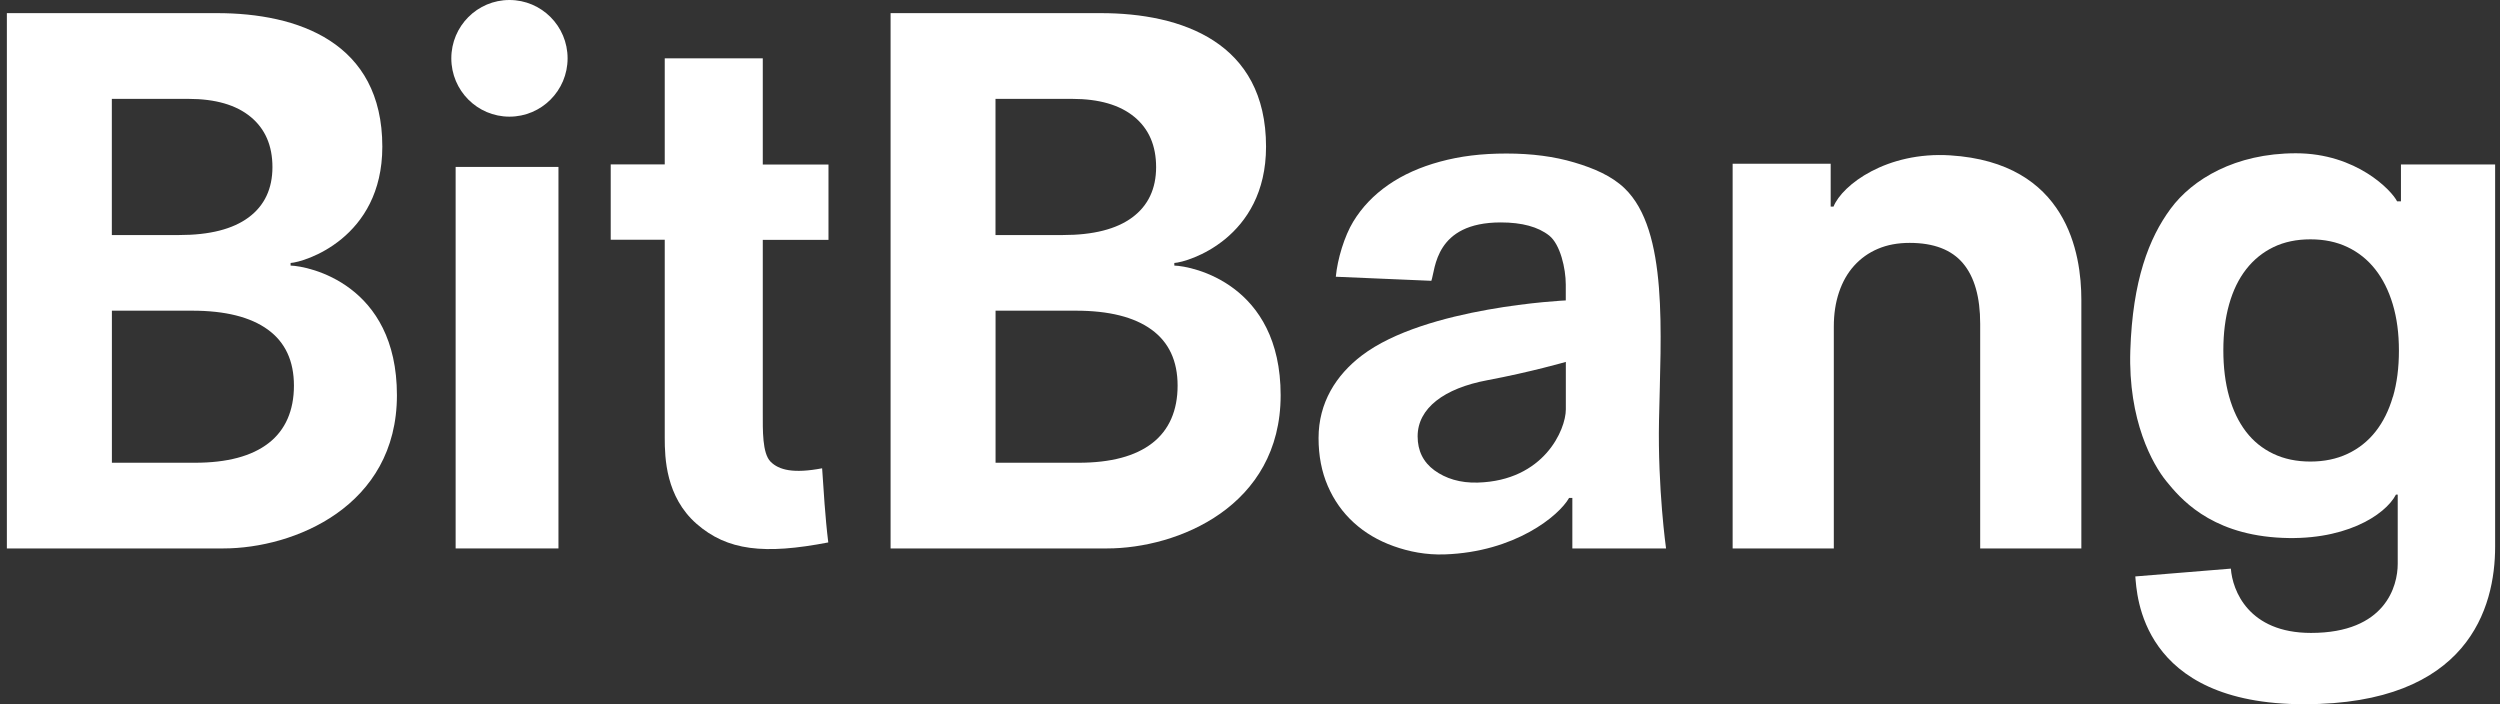
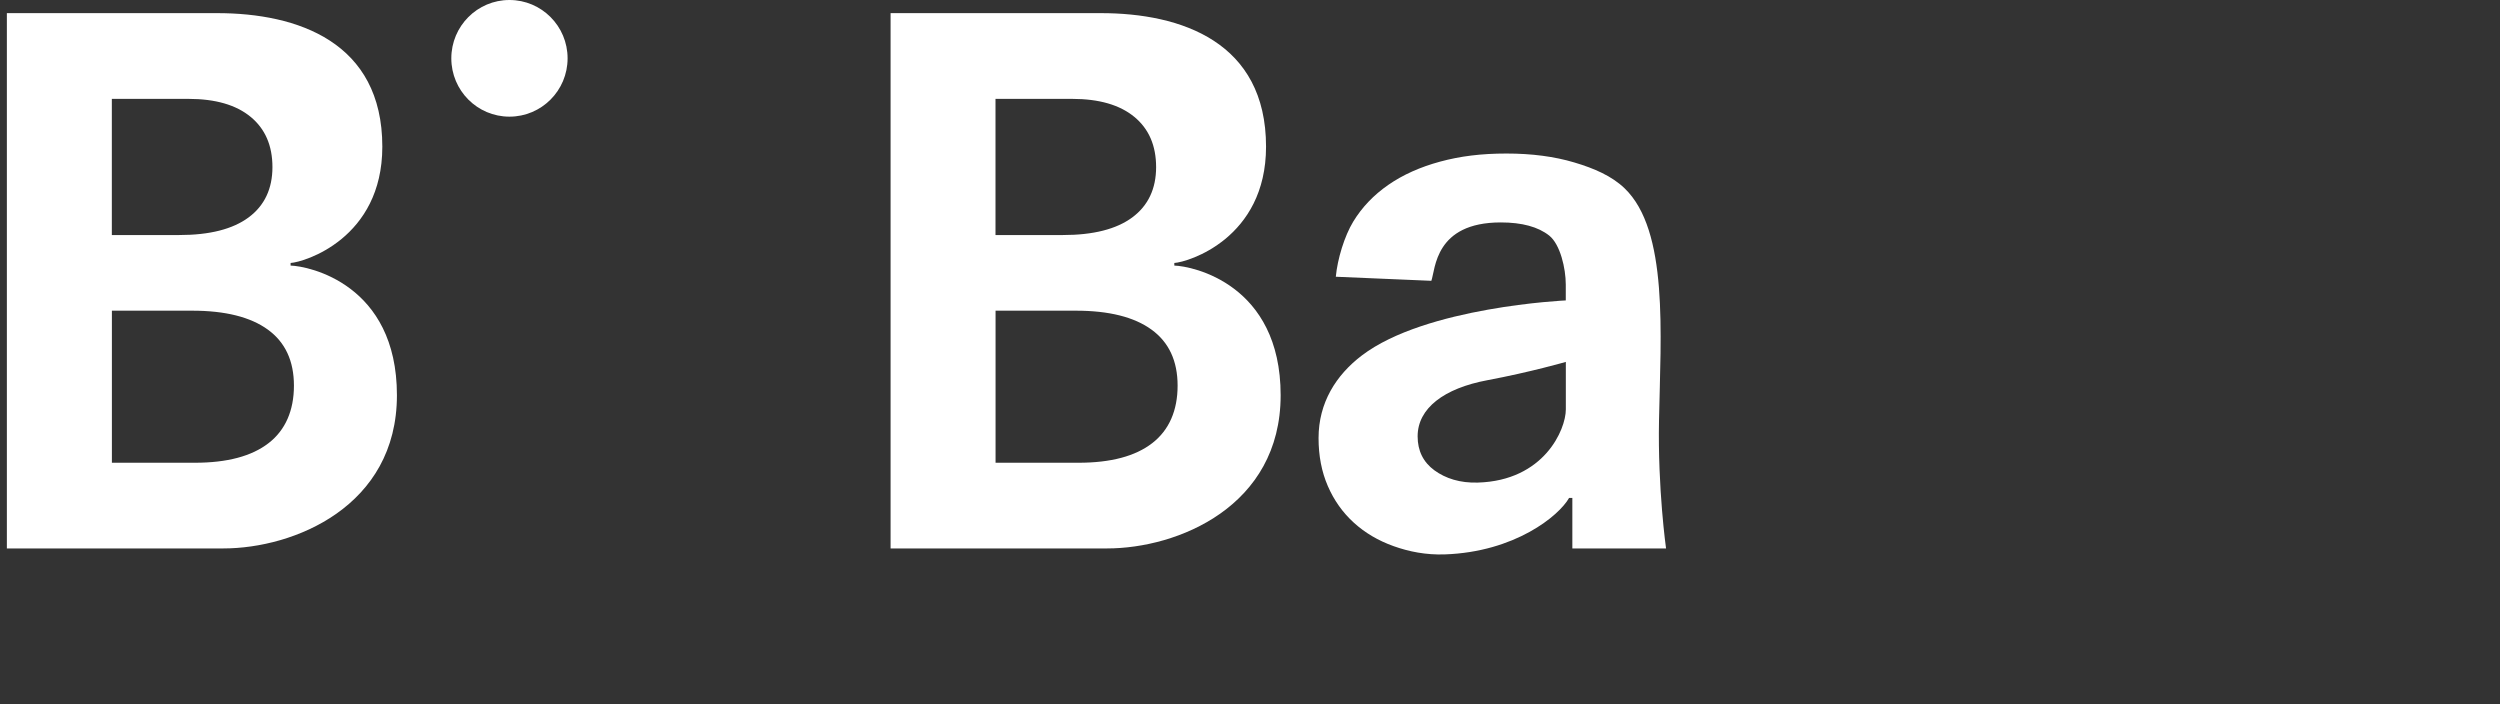
<svg xmlns="http://www.w3.org/2000/svg" width="213" height="60" viewBox="0 0 213 60" fill="none">
  <rect x="0" y="0" width="213" height="60" fill="#333333" stroke="none" />
  <path d="M24.759 22.628V22.405C25.914 22.338 32.574 20.324 32.574 12.497C32.574 3.583 25.363 1.119 18.49 1.119H0.585V46.727H19.027C25.043 46.727 33.818 43.157 33.818 33.673C33.818 24.188 26.274 22.668 24.763 22.628H24.759ZM16.064 8.424C18.352 8.424 20.116 8.936 21.355 9.957C22.595 10.978 23.212 12.408 23.212 14.24C23.212 16.072 22.537 17.52 21.182 18.523C19.827 19.526 17.859 20.025 15.273 20.025H9.528V8.424H16.064ZM22.888 37.751C21.449 38.869 19.356 39.426 16.602 39.426H9.533V26.47H16.379C19.192 26.47 21.342 27.009 22.822 28.084C24.301 29.158 25.043 30.749 25.043 32.857C25.043 34.965 24.323 36.641 22.884 37.755L22.888 37.751Z" fill="white" />
  <path d="M100.052 22.628V22.405C101.207 22.338 107.867 20.324 107.867 12.497C107.867 3.583 100.656 1.119 93.783 1.119H75.878V46.727H94.32C100.336 46.727 109.111 43.157 109.111 33.673C109.111 24.188 101.567 22.668 100.056 22.628H100.052ZM91.353 8.424C93.641 8.424 95.404 8.936 96.644 9.957C97.884 10.978 98.501 12.408 98.501 14.24C98.501 16.072 97.826 17.52 96.471 18.523C95.116 19.526 93.147 20.025 90.562 20.025H84.817V8.424H91.353ZM98.177 37.751C96.737 38.869 94.645 39.426 91.89 39.426H84.822V26.47H91.668C94.48 26.47 96.631 27.009 98.11 28.084C99.59 29.158 100.332 30.749 100.332 32.857C100.332 34.965 99.612 36.641 98.172 37.755L98.177 37.751Z" fill="white" />
-   <path d="M47.581 14.222H38.82V46.727H47.581V14.222Z" fill="white" />
-   <path d="M64.989 4.97H56.636V14.008H52.033V20.426H56.636V37.309C56.636 39.017 56.725 42.328 59.346 44.628C61.968 46.923 65.122 47.266 70.569 46.215C70.307 44.111 70.16 41.615 70.045 39.899C67.601 40.362 66.366 40.05 65.655 39.337C64.94 38.62 64.989 36.65 64.989 35.135V20.435H70.587V14.017H64.989V4.97Z" fill="white" />
  <path d="M141.348 35.807C141.49 28.449 142.17 19.633 138.407 16.036C137.327 15.002 135.835 14.347 134.137 13.843C132.44 13.335 130.512 13.081 128.348 13.081C126.185 13.081 124.403 13.309 122.706 13.768C121.009 14.227 119.534 14.886 118.285 15.751C117.037 16.616 116.037 17.663 115.295 18.884C114.549 20.11 113.953 22.062 113.811 23.578L121.951 23.925C122.306 22.931 122.239 18.951 127.868 18.951C129.672 18.951 131.05 19.326 131.991 20.07C132.933 20.819 133.404 22.869 133.404 24.242V25.596C133.404 25.596 121.475 26.136 116.024 30.29C113.829 31.961 112.341 34.314 112.341 37.323C112.341 38.834 112.603 40.198 113.132 41.414C113.656 42.627 114.398 43.67 115.348 44.534C116.299 45.399 117.432 46.068 118.743 46.535C120.053 47.003 121.502 47.289 123.088 47.235C129.081 47.03 132.831 43.941 133.684 42.426H133.964V46.727H141.948C141.948 46.727 141.233 41.682 141.348 35.803V35.807ZM133.409 34.885C133.409 36.592 131.561 40.955 125.905 41.116C124.399 41.16 123.168 40.768 122.213 40.073C121.262 39.377 120.782 38.41 120.782 37.176C120.782 34.787 123.026 33.084 126.727 32.393C130.423 31.698 133.409 30.834 133.409 30.834V34.889V34.885Z" fill="white" />
-   <path d="M166.166 13.237C160.755 12.894 156.965 15.742 156.214 17.605H155.974V13.95H147.621V46.727H156.241V27.825C156.241 26.755 156.387 25.779 156.685 24.897C156.983 24.014 157.409 23.261 157.973 22.637C158.538 22.013 159.213 21.532 160.004 21.197C160.795 20.859 161.692 20.694 162.701 20.694C164.753 20.694 166.268 21.273 167.246 22.432C168.223 23.591 168.712 25.311 168.712 27.589V46.727H177.331V25.539C177.331 21.616 176.136 13.866 166.161 13.237H166.166Z" fill="white" />
-   <path d="M204.561 14.013V17.155H204.232C203.793 16.255 200.785 13.059 195.609 13.059C190.433 13.059 186.776 15.287 184.933 17.788C183.089 20.288 181.698 23.89 181.503 29.862C181.307 35.839 183.413 39.574 184.568 40.995C185.723 42.417 188.203 45.39 193.938 45.796C199.674 46.201 203.219 43.901 204.135 42.141H204.286V48.042C204.286 49.923 203.25 53.925 196.897 53.925C191.561 53.925 190.206 50.297 190.069 48.447L181.929 49.112C182.067 50.574 182.311 60 196.311 60C210.31 60 212.585 51.764 212.585 46.58V14.013H204.557H204.561ZM203.872 33.802C203.535 34.961 203.042 35.955 202.393 36.775C201.744 37.595 200.954 38.223 200.016 38.664C199.079 39.106 198.021 39.324 196.844 39.324C195.667 39.324 194.614 39.106 193.689 38.664C192.761 38.223 191.983 37.595 191.357 36.775C190.731 35.955 190.251 34.961 189.922 33.788C189.593 32.616 189.429 31.301 189.429 29.844C189.429 28.387 189.593 27.099 189.922 25.926C190.251 24.754 190.735 23.76 191.375 22.94C192.014 22.12 192.792 21.492 193.707 21.05C194.622 20.609 195.671 20.391 196.848 20.391C198.026 20.391 199.079 20.609 200.003 21.05C200.931 21.492 201.718 22.12 202.366 22.94C203.015 23.76 203.513 24.754 203.864 25.926C204.215 27.099 204.388 28.413 204.388 29.871C204.388 31.328 204.219 32.643 203.881 33.802H203.872Z" fill="white" />
  <path d="M43.405 9.939C46.141 9.939 48.359 7.714 48.359 4.97C48.359 2.225 46.141 0 43.405 0C40.669 0 38.452 2.225 38.452 4.97C38.452 7.714 40.669 9.939 43.405 9.939Z" fill="white" />
</svg>